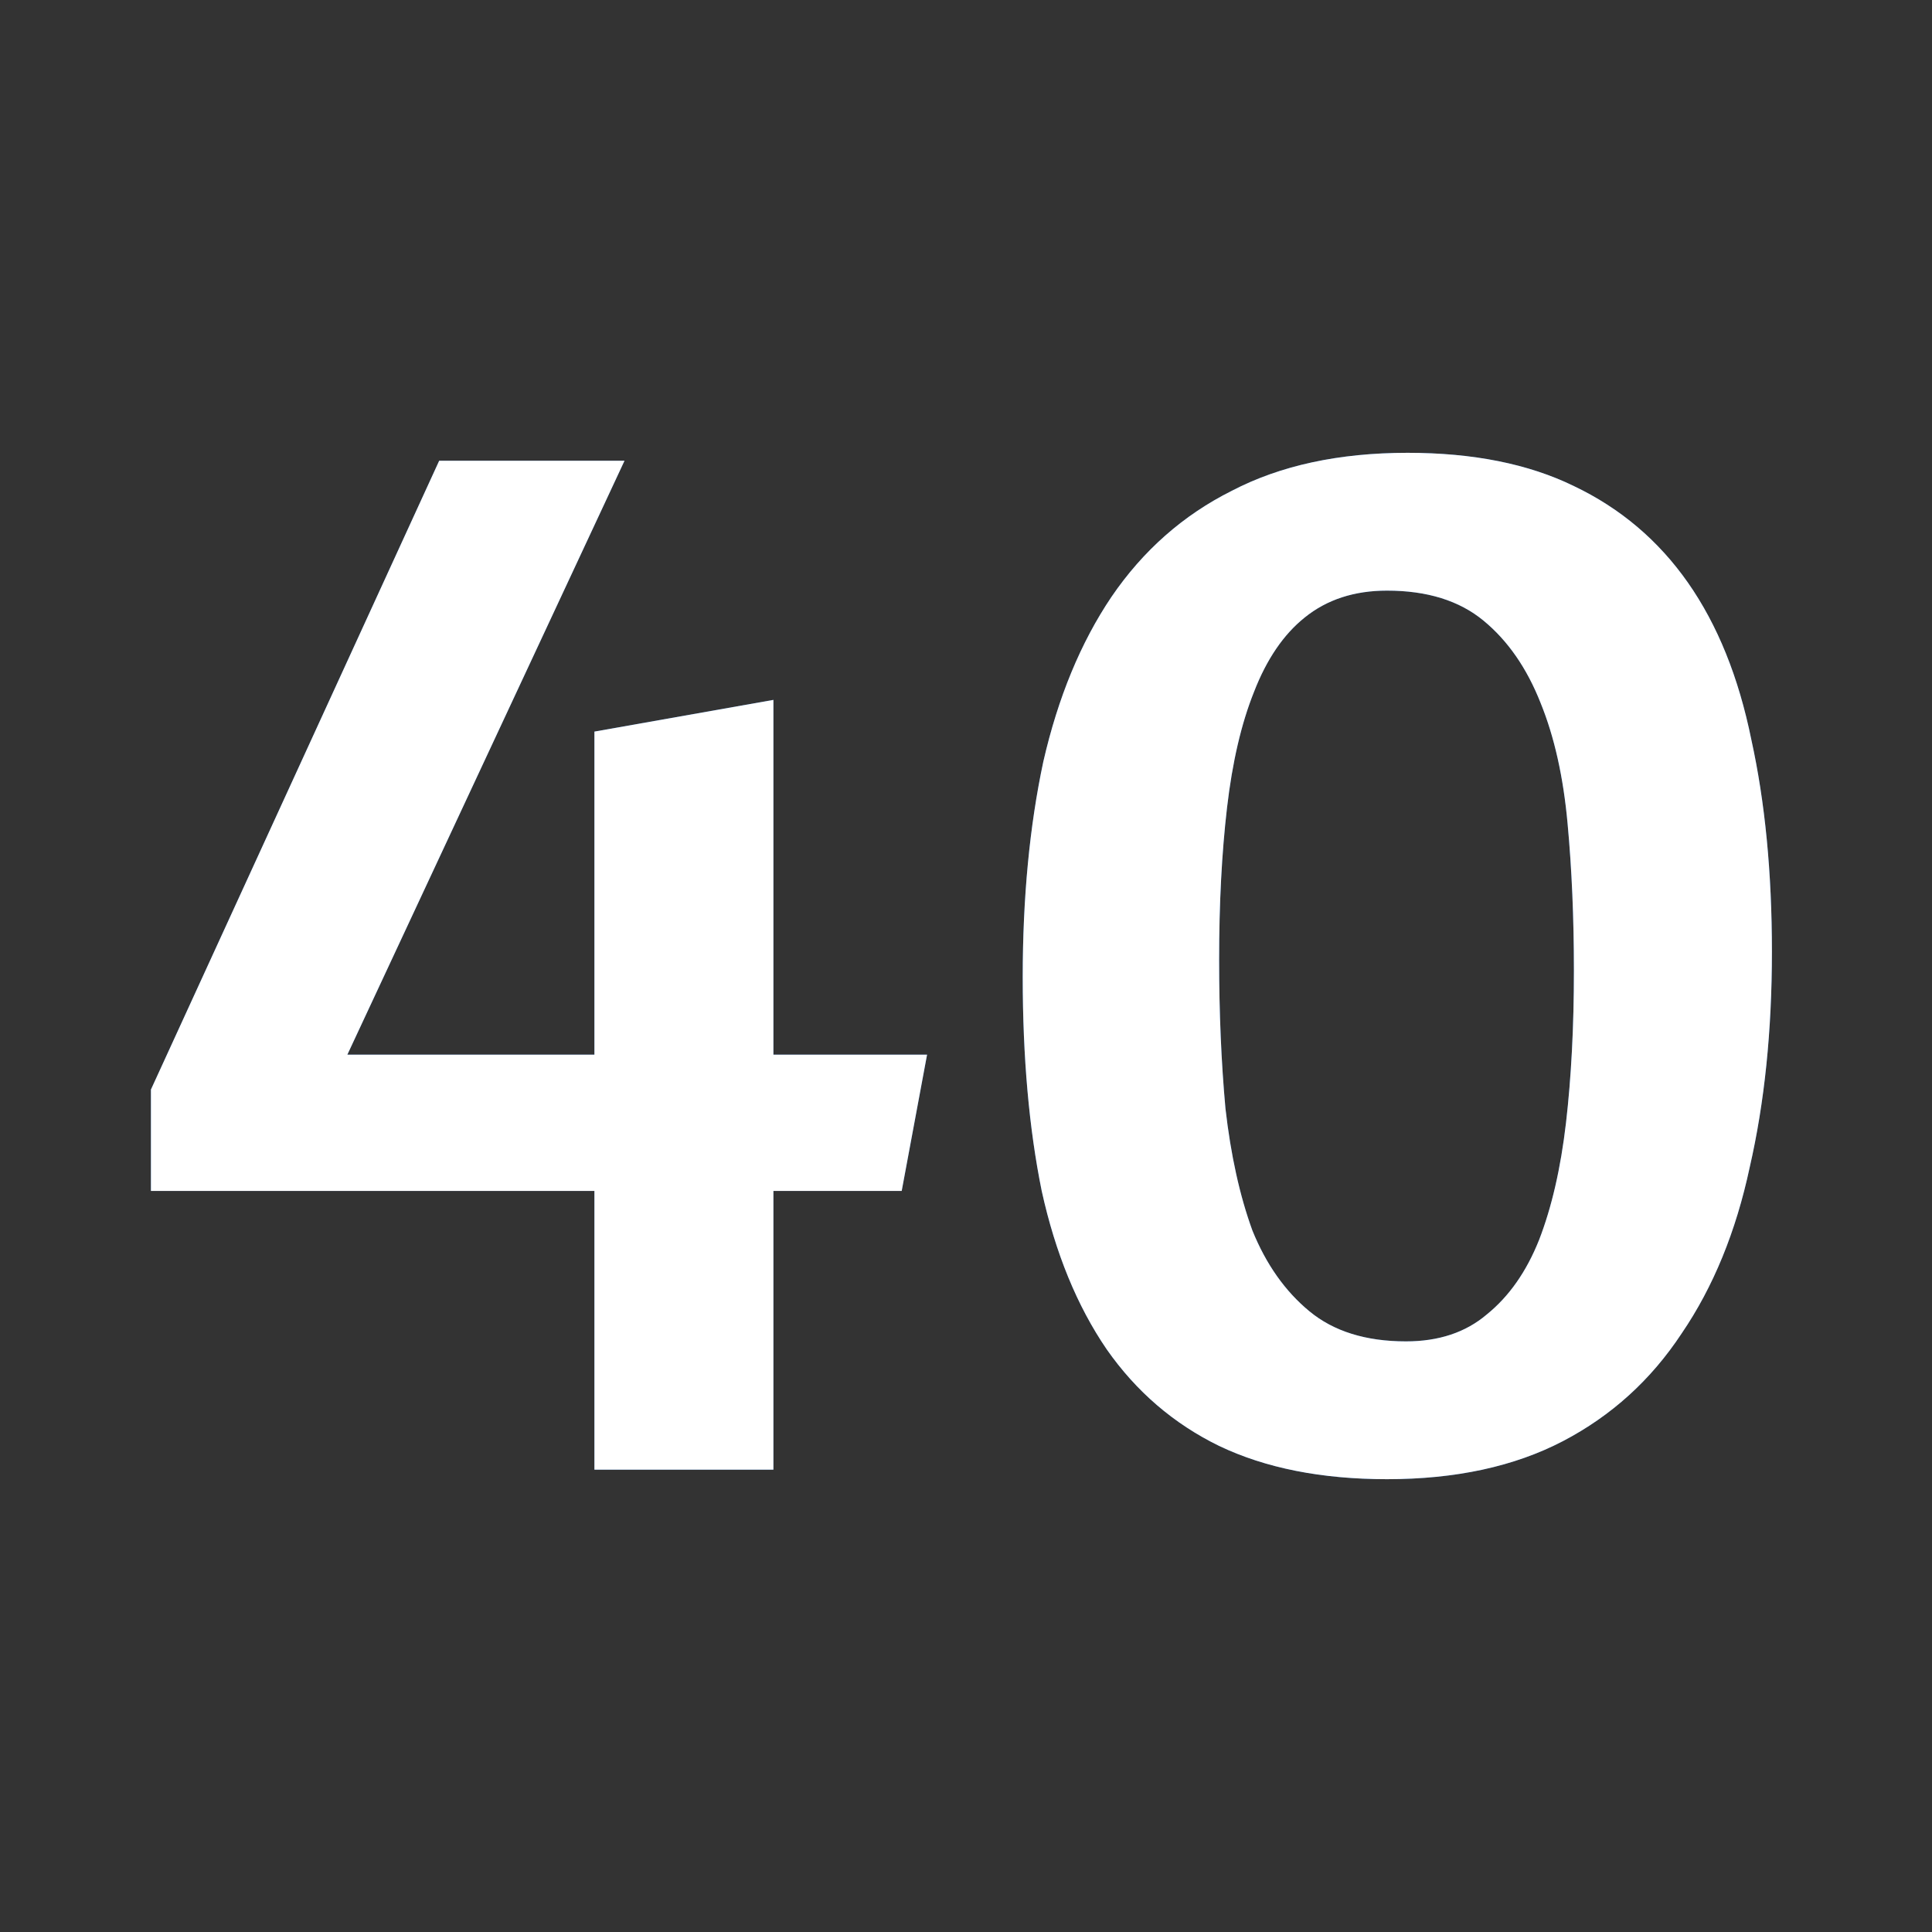
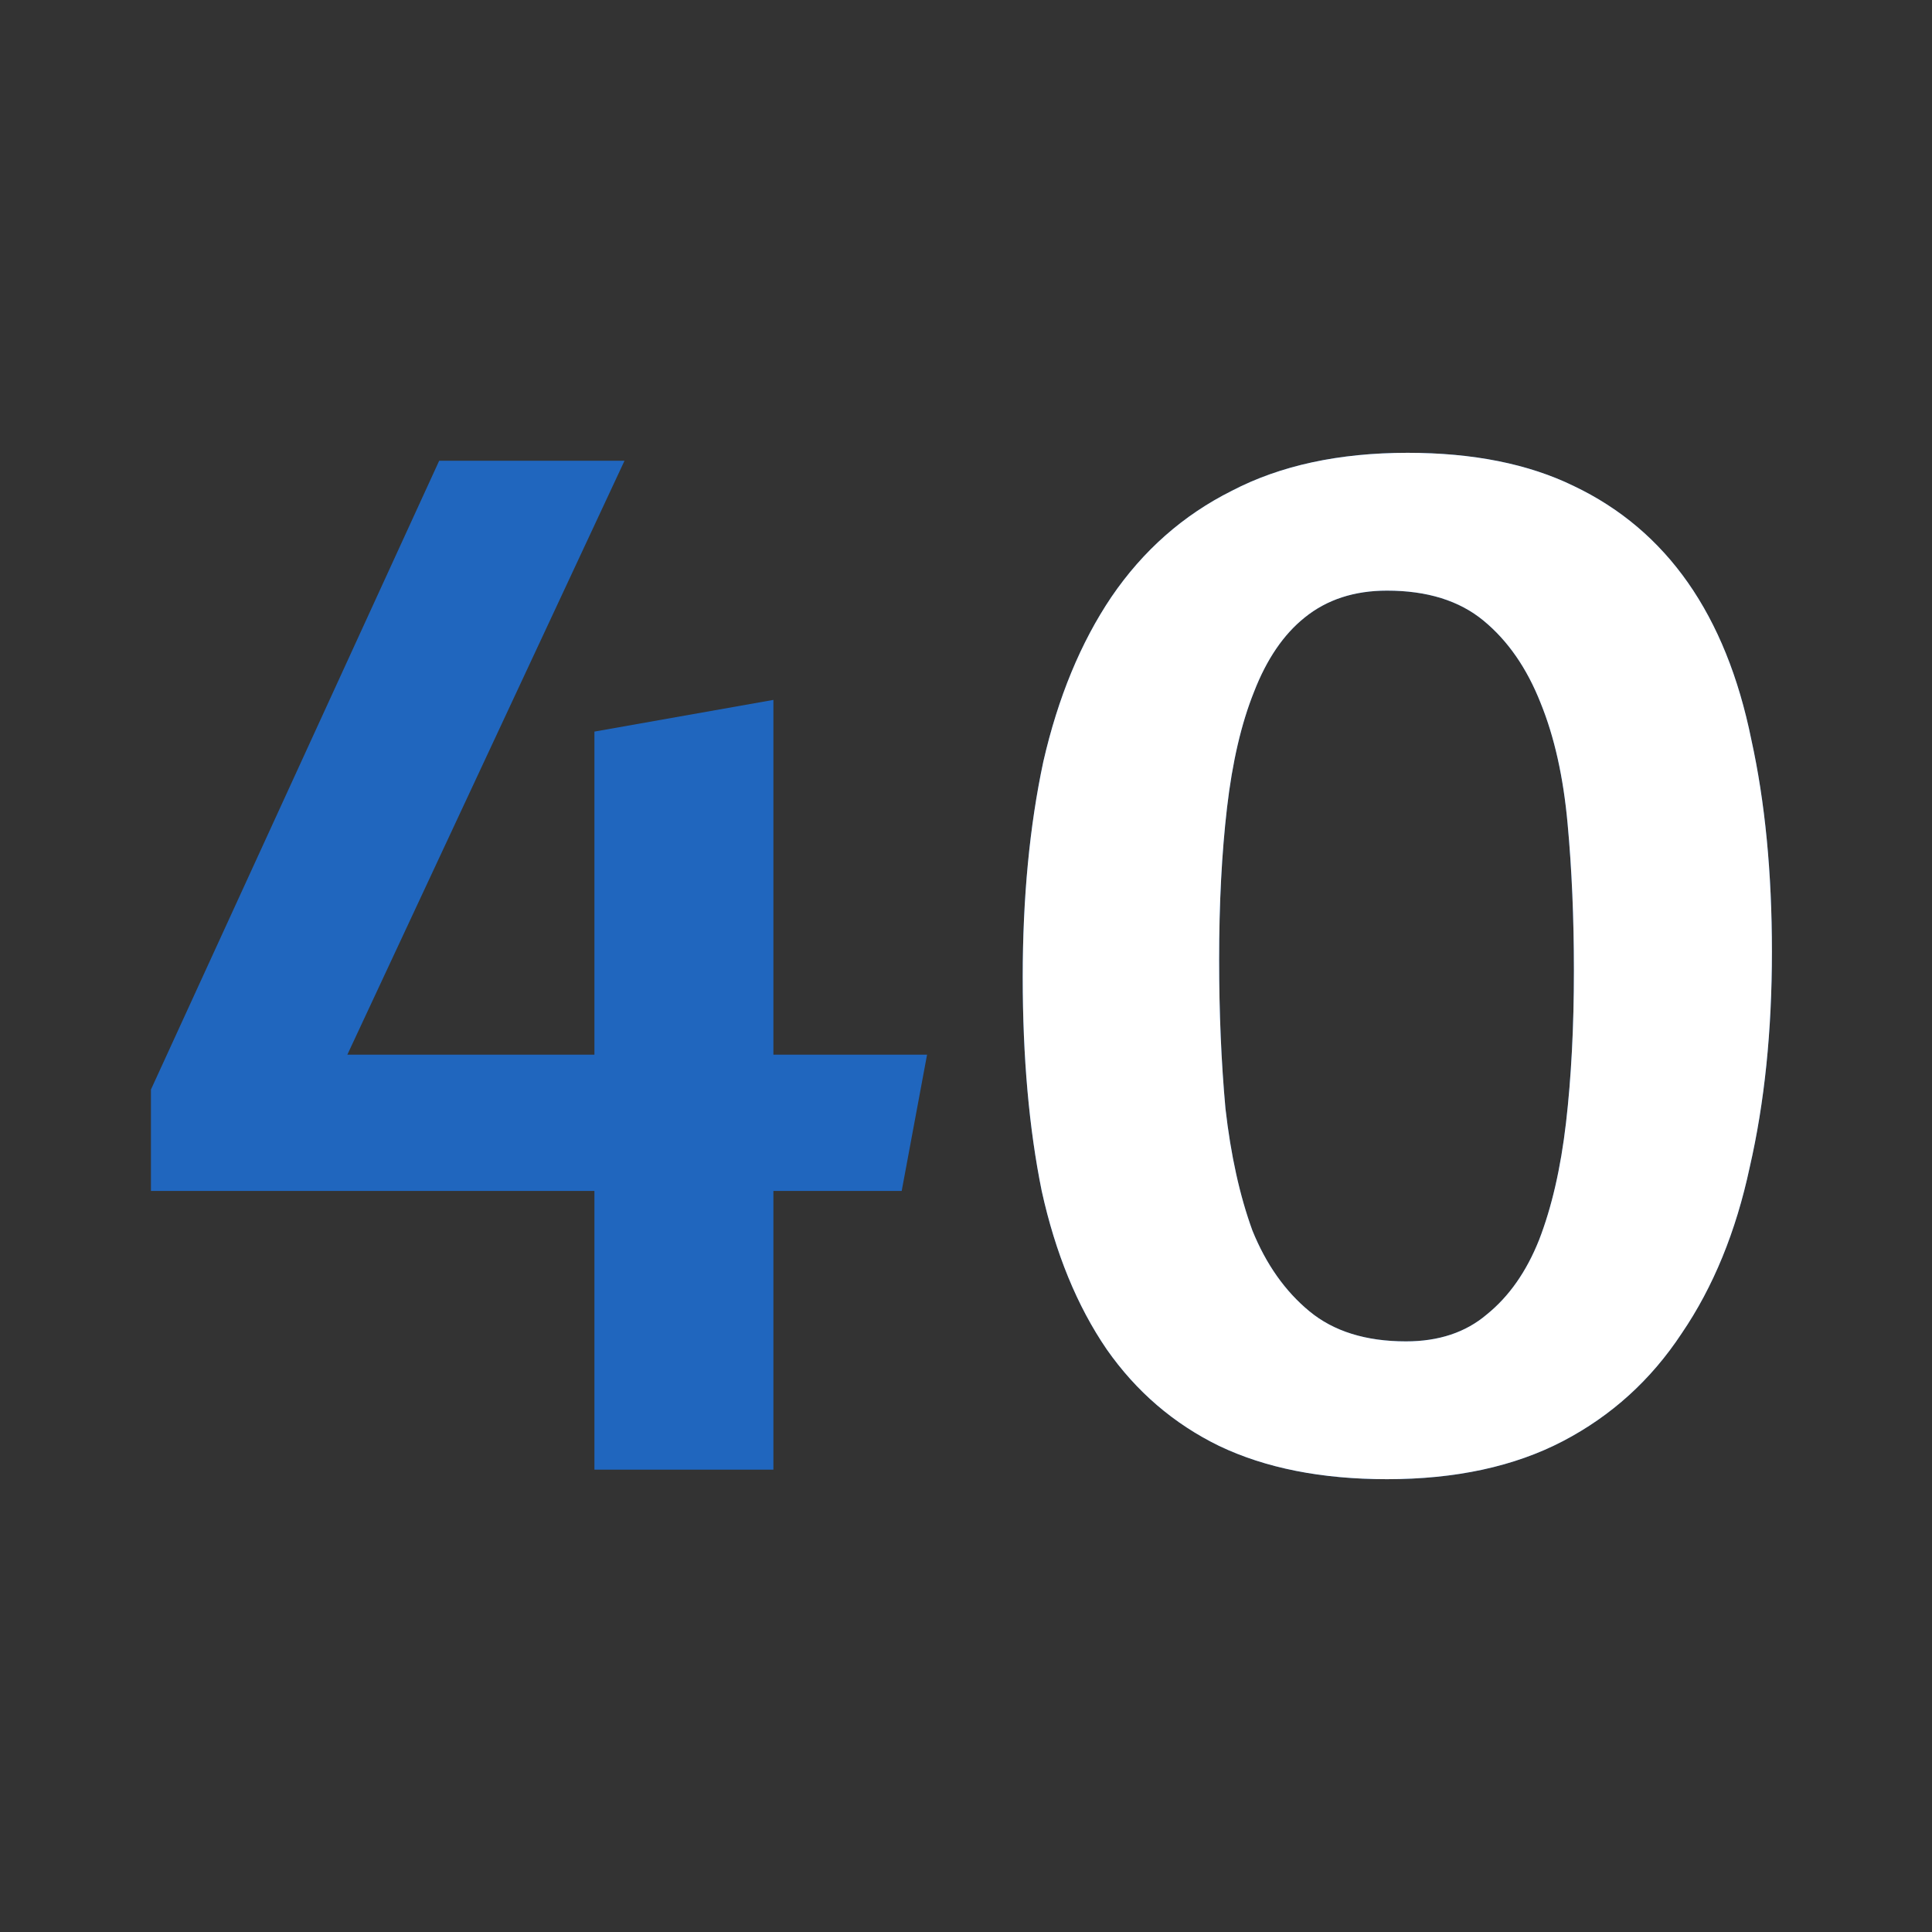
<svg xmlns="http://www.w3.org/2000/svg" width="64" height="64" viewBox="0 0 64 64" fill="none">
  <rect x="0" y="0" width="64" height="64" fill="#333333" stroke="none" />
    @media (prefers-color-scheme: light) {
    #light {
    display:block;
    }
    #dark {
    display:none;
    }
    }
    @media (prefers-color-scheme: dark) {
    #dark {
    display:block;
    }
    #light {
    display:none;
    }
    }

    <g id="light">
    <path d="M46.629 15C48.797 15 50.634 15.367 52.138 16.102C53.677 16.836 54.936 17.903 55.916 19.302C56.895 20.702 57.595 22.433 58.014 24.497C58.469 26.561 58.697 28.904 58.697 31.528C58.697 34.151 58.452 36.53 57.962 38.664C57.507 40.797 56.755 42.634 55.706 44.173C54.691 45.712 53.38 46.901 51.771 47.741C50.161 48.58 48.22 49 45.947 49C43.778 49 41.924 48.633 40.385 47.898C38.881 47.164 37.639 46.097 36.66 44.697C35.68 43.263 34.963 41.514 34.508 39.451C34.089 37.387 33.879 35.026 33.879 32.367C33.879 29.744 34.106 27.365 34.561 25.232C35.05 23.098 35.803 21.279 36.817 19.775C37.866 18.236 39.196 17.064 40.804 16.259C42.414 15.42 44.355 15 46.629 15ZM45.947 19.565C44.862 19.565 43.953 19.862 43.218 20.457C42.519 21.017 41.959 21.838 41.539 22.923C41.119 23.972 40.822 25.249 40.647 26.753C40.472 28.257 40.385 29.936 40.385 31.79C40.385 33.539 40.455 35.183 40.595 36.722C40.77 38.261 41.067 39.608 41.487 40.762C41.941 41.882 42.571 42.774 43.376 43.438C44.18 44.103 45.247 44.435 46.576 44.435C47.66 44.435 48.553 44.138 49.252 43.543C49.987 42.949 50.564 42.127 50.983 41.077C51.403 39.993 51.701 38.699 51.876 37.194C52.05 35.69 52.138 34.011 52.138 32.157C52.138 30.408 52.068 28.782 51.928 27.278C51.788 25.739 51.491 24.41 51.036 23.29C50.581 22.136 49.952 21.226 49.147 20.562C48.343 19.897 47.276 19.565 45.947 19.565Z" fill="#2066BE" />
    <path d="M19.691 39.451H5V36.093L14.549 15.262H20.688L11.506 34.938H19.691V24.235L25.62 23.185V34.938H30.71L29.87 39.451H25.62V48.685H19.691V39.451Z" fill="#2066BE" />
  </g>
  <g id="dark">
    <path d="M46.629 15C48.797 15 50.634 15.367 52.138 16.102C53.677 16.836 54.936 17.903 55.916 19.302C56.895 20.702 57.595 22.433 58.014 24.497C58.469 26.561 58.697 28.904 58.697 31.528C58.697 34.151 58.452 36.53 57.962 38.664C57.507 40.797 56.755 42.634 55.706 44.173C54.691 45.712 53.38 46.901 51.771 47.741C50.161 48.58 48.22 49 45.947 49C43.778 49 41.924 48.633 40.385 47.898C38.881 47.164 37.639 46.097 36.66 44.697C35.68 43.263 34.963 41.514 34.508 39.451C34.089 37.387 33.879 35.026 33.879 32.367C33.879 29.744 34.106 27.365 34.561 25.232C35.05 23.098 35.803 21.279 36.817 19.775C37.866 18.236 39.196 17.064 40.804 16.259C42.414 15.42 44.355 15 46.629 15ZM45.947 19.565C44.862 19.565 43.953 19.862 43.218 20.457C42.519 21.017 41.959 21.838 41.539 22.923C41.119 23.972 40.822 25.249 40.647 26.753C40.472 28.257 40.385 29.936 40.385 31.79C40.385 33.539 40.455 35.183 40.595 36.722C40.77 38.261 41.067 39.608 41.487 40.762C41.941 41.882 42.571 42.774 43.376 43.438C44.18 44.103 45.247 44.435 46.576 44.435C47.66 44.435 48.553 44.138 49.252 43.543C49.987 42.949 50.564 42.127 50.983 41.077C51.403 39.993 51.701 38.699 51.876 37.194C52.05 35.69 52.138 34.011 52.138 32.157C52.138 30.408 52.068 28.782 51.928 27.278C51.788 25.739 51.491 24.41 51.036 23.29C50.581 22.136 49.952 21.226 49.147 20.562C48.343 19.897 47.276 19.565 45.947 19.565Z" fill="white" />
-     <path d="M19.691 39.451H5V36.093L14.549 15.262H20.688L11.506 34.938H19.691V24.235L25.62 23.185V34.938H30.71L29.87 39.451H25.62V48.685H19.691V39.451Z" fill="white" />
  </g>
</svg>